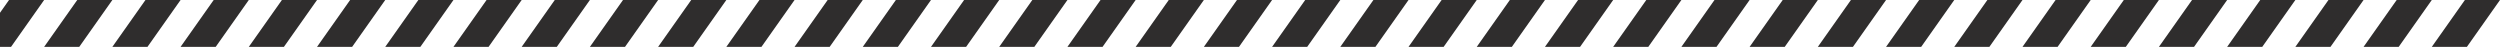
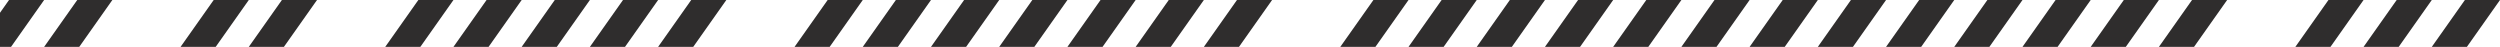
<svg xmlns="http://www.w3.org/2000/svg" width="1440" height="27" viewBox="0 0 1440 27" fill="none">
  <path d="M1440 -1.71753e-06L1420.93 27L1400.71 27L1419.78 -8.33485e-07L1440 -1.71753e-06Z" fill="#2F2D2D" />
  <path d="M1400.71 -1.71762e-06L1381.64 27L1361.41 27L1380.48 -8.33487e-07L1400.71 -1.71762e-06Z" fill="#2F2D2D" />
  <path d="M1361.41 -1.71753e-06L1342.35 27L1322.12 27L1341.19 -8.33485e-07L1361.41 -1.71753e-06Z" fill="#2F2D2D" />
-   <path d="M1322.12 -1.71762e-06L1303.05 27L1282.83 27L1301.89 -8.33485e-07L1322.12 -1.71762e-06Z" fill="#2F2D2D" />
  <path d="M1282.83 -1.71753e-06L1263.76 27L1243.53 27L1262.6 -8.33487e-07L1282.83 -1.71753e-06Z" fill="#2F2D2D" />
  <path d="M1243.53 -1.71762e-06L1224.46 27L1204.24 27L1223.31 -8.33485e-07L1243.53 -1.71762e-06Z" fill="#2F2D2D" />
  <path d="M1204.24 -1.71753e-06L1185.17 27L1164.95 27L1184.01 -8.33485e-07L1204.24 -1.71753e-06Z" fill="#2F2D2D" />
  <path d="M1164.95 -1.71753e-06L1145.88 27L1125.65 27L1144.72 -8.33487e-07L1164.95 -1.71753e-06Z" fill="#2F2D2D" />
  <path d="M1125.65 -1.71762e-06L1106.59 27L1086.36 27L1105.43 -8.33573e-07L1125.65 -1.71762e-06Z" fill="#2F2D2D" />
  <path d="M1086.36 -1.71753e-06L1067.29 27L1047.07 27L1066.13 -8.33486e-07L1086.36 -1.71753e-06Z" fill="#2F2D2D" />
  <path d="M1047.07 -1.71762e-06L1028 27L1007.77 27L1026.84 -8.33575e-07L1047.07 -1.71762e-06Z" fill="#2F2D2D" />
  <path d="M1007.77 -1.71753e-06L988.705 27L968.48 27L987.548 -8.33486e-07L1007.77 -1.71753e-06Z" fill="#2F2D2D" />
  <path d="M968.48 -1.71762e-06L949.412 27L929.185 27L948.253 -8.33486e-07L968.48 -1.71762e-06Z" fill="#2F2D2D" />
  <path d="M929.185 -1.71753e-06L910.117 27L889.893 27L908.961 -8.33486e-07L929.185 -1.71753e-06Z" fill="#2F2D2D" />
  <path d="M889.893 -1.71762e-06L870.823 27L850.598 27L869.666 -8.33486e-07L889.893 -1.71762e-06Z" fill="#2F2D2D" />
  <path d="M850.598 -1.71753e-06L831.53 27L811.306 27L830.374 -8.33486e-07L850.598 -1.71753e-06Z" fill="#2F2D2D" />
  <path d="M811.306 -1.71762e-06L792.236 27L772.011 27L791.079 -8.33486e-07L811.306 -1.71762e-06Z" fill="#2F2D2D" />
-   <path d="M772.011 -1.71753e-06L752.943 27L732.719 27L751.787 -8.33486e-07L772.011 -1.71753e-06Z" fill="#2F2D2D" />
  <path d="M732.719 -1.71753e-06L713.651 27L693.426 27L712.494 -8.33486e-07L732.719 -1.71753e-06Z" fill="#2F2D2D" />
  <path d="M693.426 -1.71762e-06L674.358 27L654.132 27L673.202 -8.33574e-07L693.426 -1.71762e-06Z" fill="#2F2D2D" />
  <path d="M654.132 -1.71762e-06L635.064 27L614.837 27L633.907 -8.33574e-07L654.132 -1.71762e-06Z" fill="#2F2D2D" />
  <path d="M614.837 -1.71762e-06L595.77 27L575.543 27L594.613 -8.33574e-07L614.837 -1.71762e-06Z" fill="#2F2D2D" />
  <path d="M575.543 -1.71762e-06L556.475 27L536.249 27L555.318 -8.33574e-07L575.543 -1.71762e-06Z" fill="#2F2D2D" />
  <path d="M536.248 -1.71762e-06L517.18 27L496.954 27L516.024 -8.33574e-07L536.248 -1.71762e-06Z" fill="#2F2D2D" />
  <path d="M496.954 -1.71762e-06L477.886 27L457.659 27L476.729 -8.33574e-07L496.954 -1.71762e-06Z" fill="#2F2D2D" />
-   <path d="M457.66 -1.71762e-06L438.592 27L418.365 27L437.435 -8.33574e-07L457.66 -1.71762e-06Z" fill="#2F2D2D" />
  <path d="M418.365 -1.71762e-06L399.297 27L379.07 27L398.14 -8.33574e-07L418.365 -1.71762e-06Z" fill="#2F2D2D" />
  <path d="M379.07 -1.71762e-06L360.002 27L339.776 27L358.846 -8.33574e-07L379.07 -1.71762e-06Z" fill="#2F2D2D" />
  <path d="M339.776 -1.71762e-06L320.708 27L300.481 27L319.551 -8.33574e-07L339.776 -1.71762e-06Z" fill="#2F2D2D" />
  <path d="M300.481 -1.71762e-06L281.413 27L261.187 27L280.257 -8.33574e-07L300.481 -1.71762e-06Z" fill="#2F2D2D" />
  <path d="M261.187 -1.71762e-06L242.119 27L221.892 27L240.962 -8.33574e-07L261.187 -1.71762e-06Z" fill="#2F2D2D" />
-   <path d="M221.892 -1.71762e-06L202.824 27L182.598 27L201.668 -8.33574e-07L221.892 -1.71762e-06Z" fill="#2F2D2D" />
  <path d="M182.598 -1.71762e-06L163.53 27L143.303 27L162.373 -8.33574e-07L182.598 -1.71762e-06Z" fill="#2F2D2D" />
  <path d="M143.303 -1.71762e-06L124.235 27L104.009 27L123.079 -8.33574e-07L143.303 -1.71762e-06Z" fill="#2F2D2D" />
-   <path d="M104.008 -1.71762e-06L84.94 27L64.714 27L83.784 -8.33574e-07L104.008 -1.71762e-06Z" fill="#2F2D2D" />
  <path d="M64.714 -1.71762e-06L45.646 27L25.419 27L44.489 -8.33574e-07L64.714 -1.71762e-06Z" fill="#2F2D2D" />
  <path d="M25.419 -1.71762e-06L6.352 27L-13.875 27L5.195 -8.33574e-07L25.419 -1.71762e-06Z" fill="#2F2D2D" />
</svg>